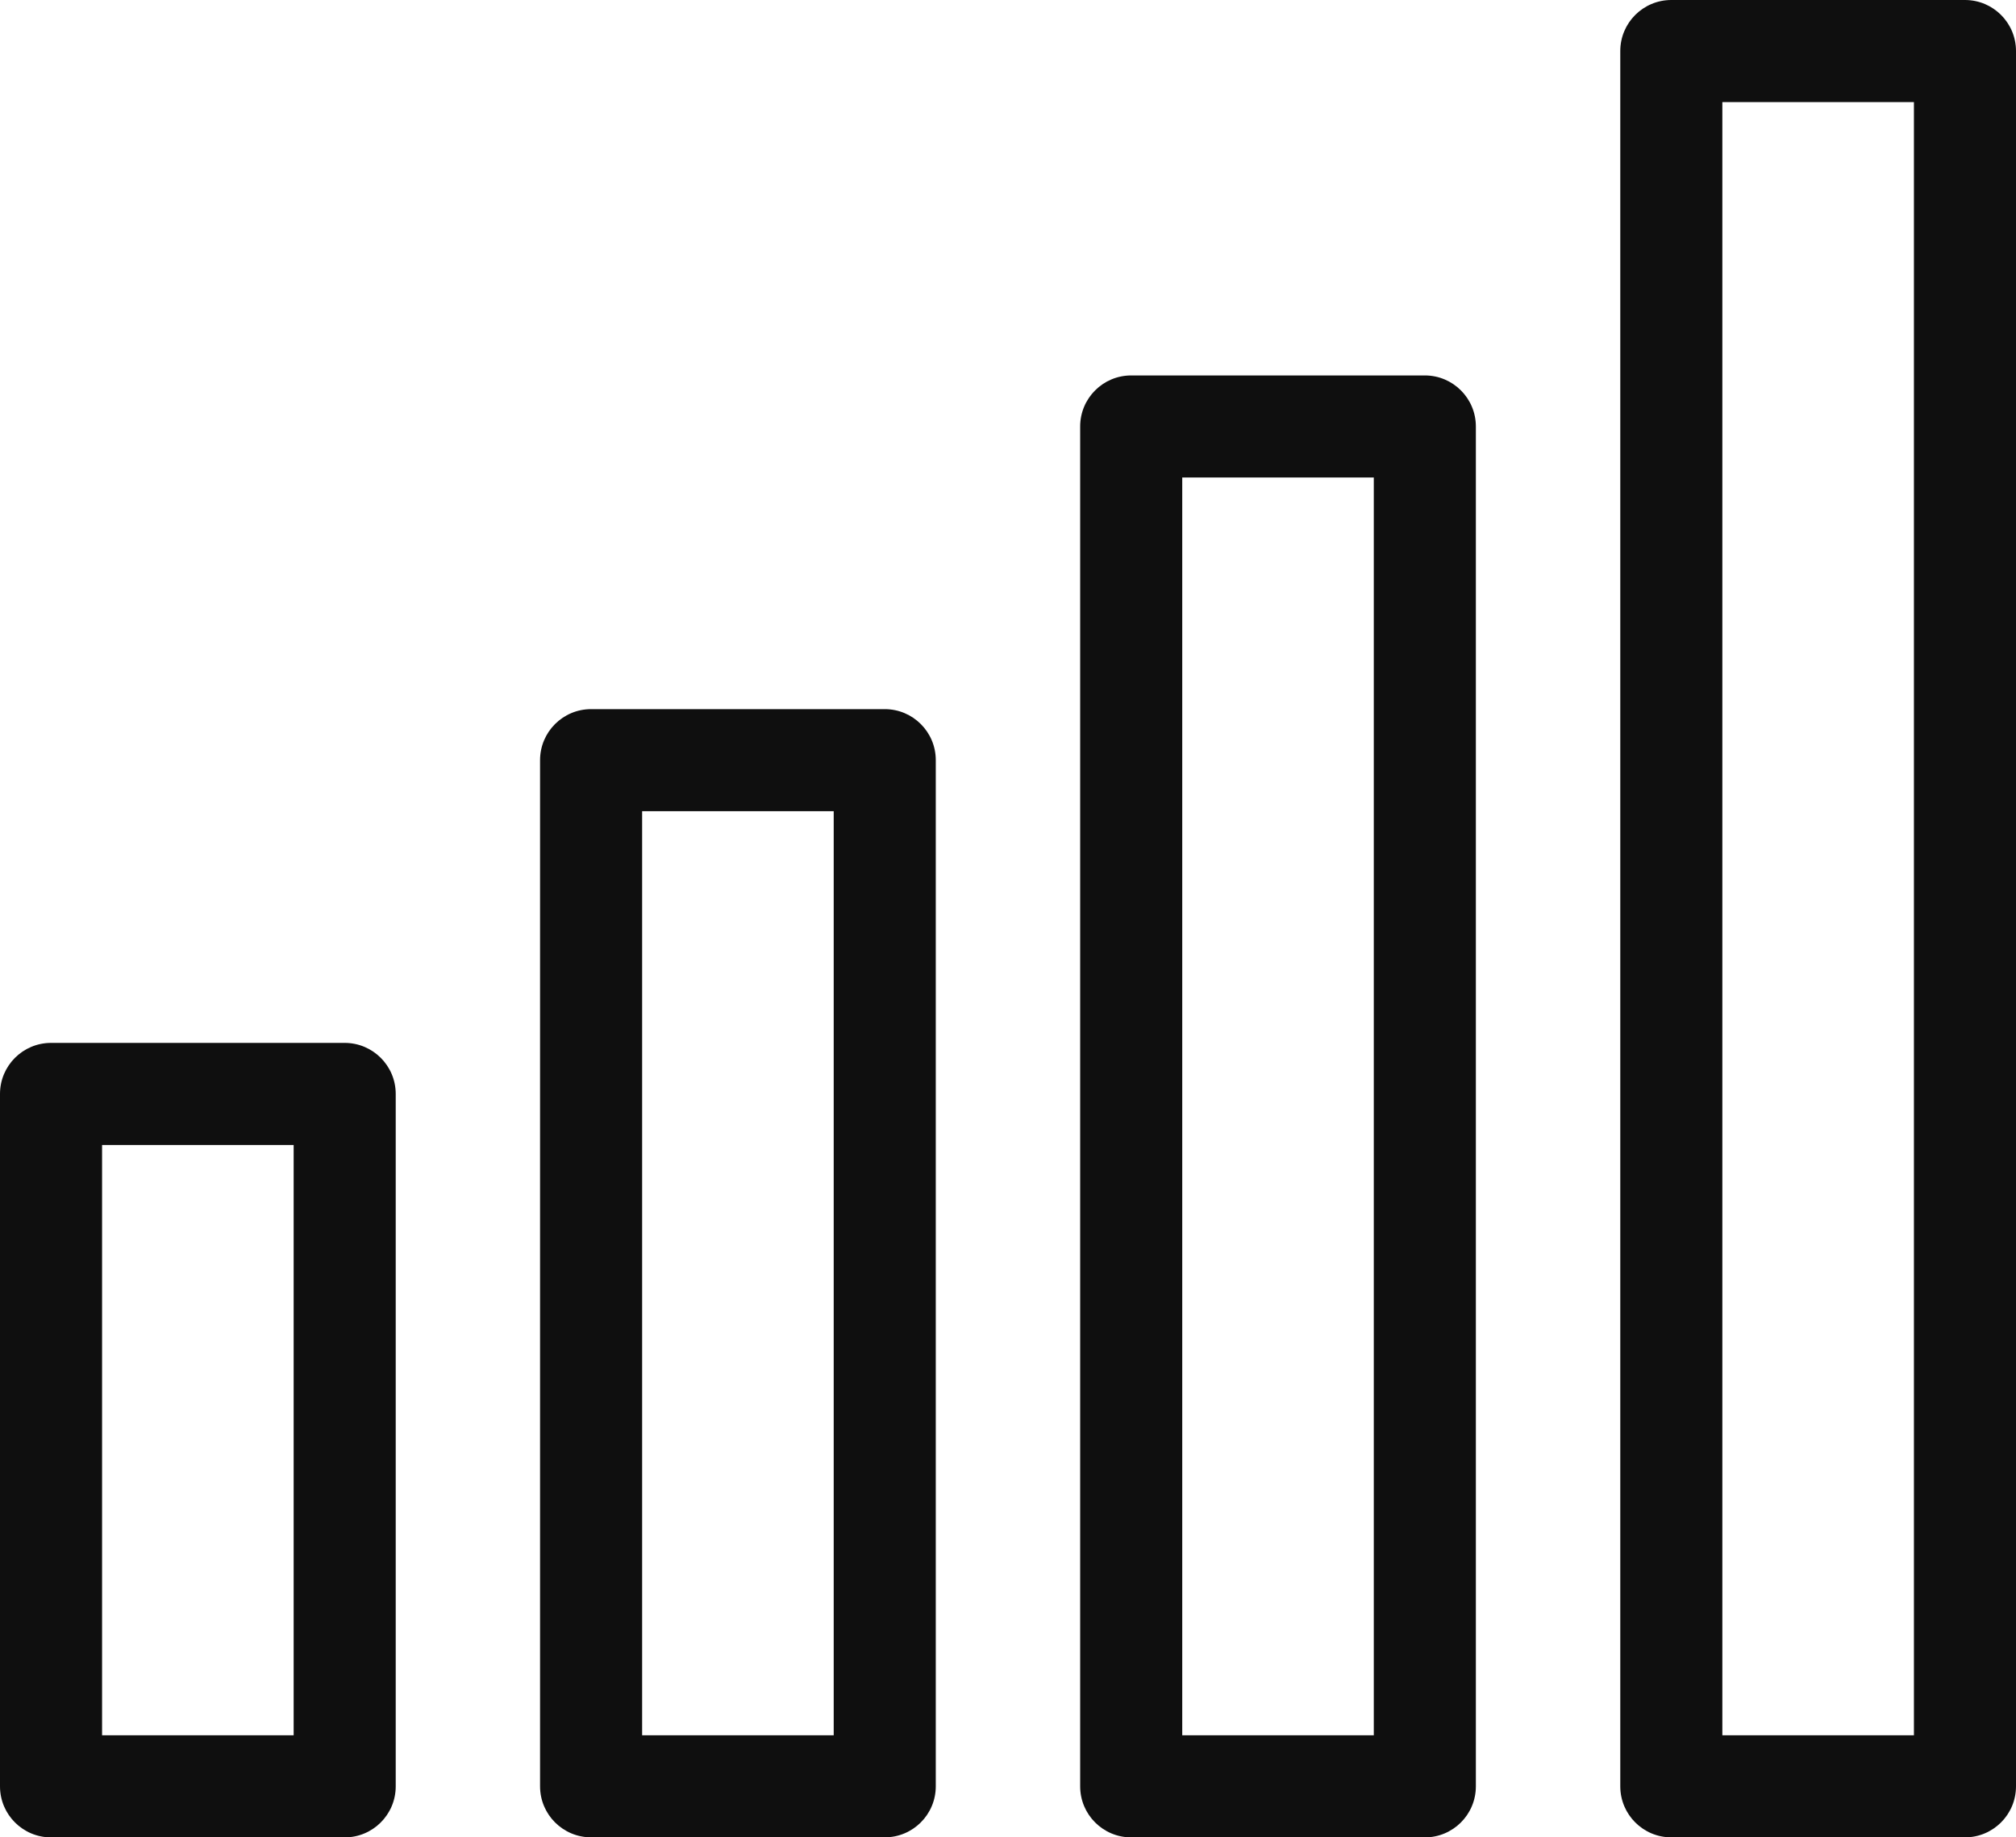
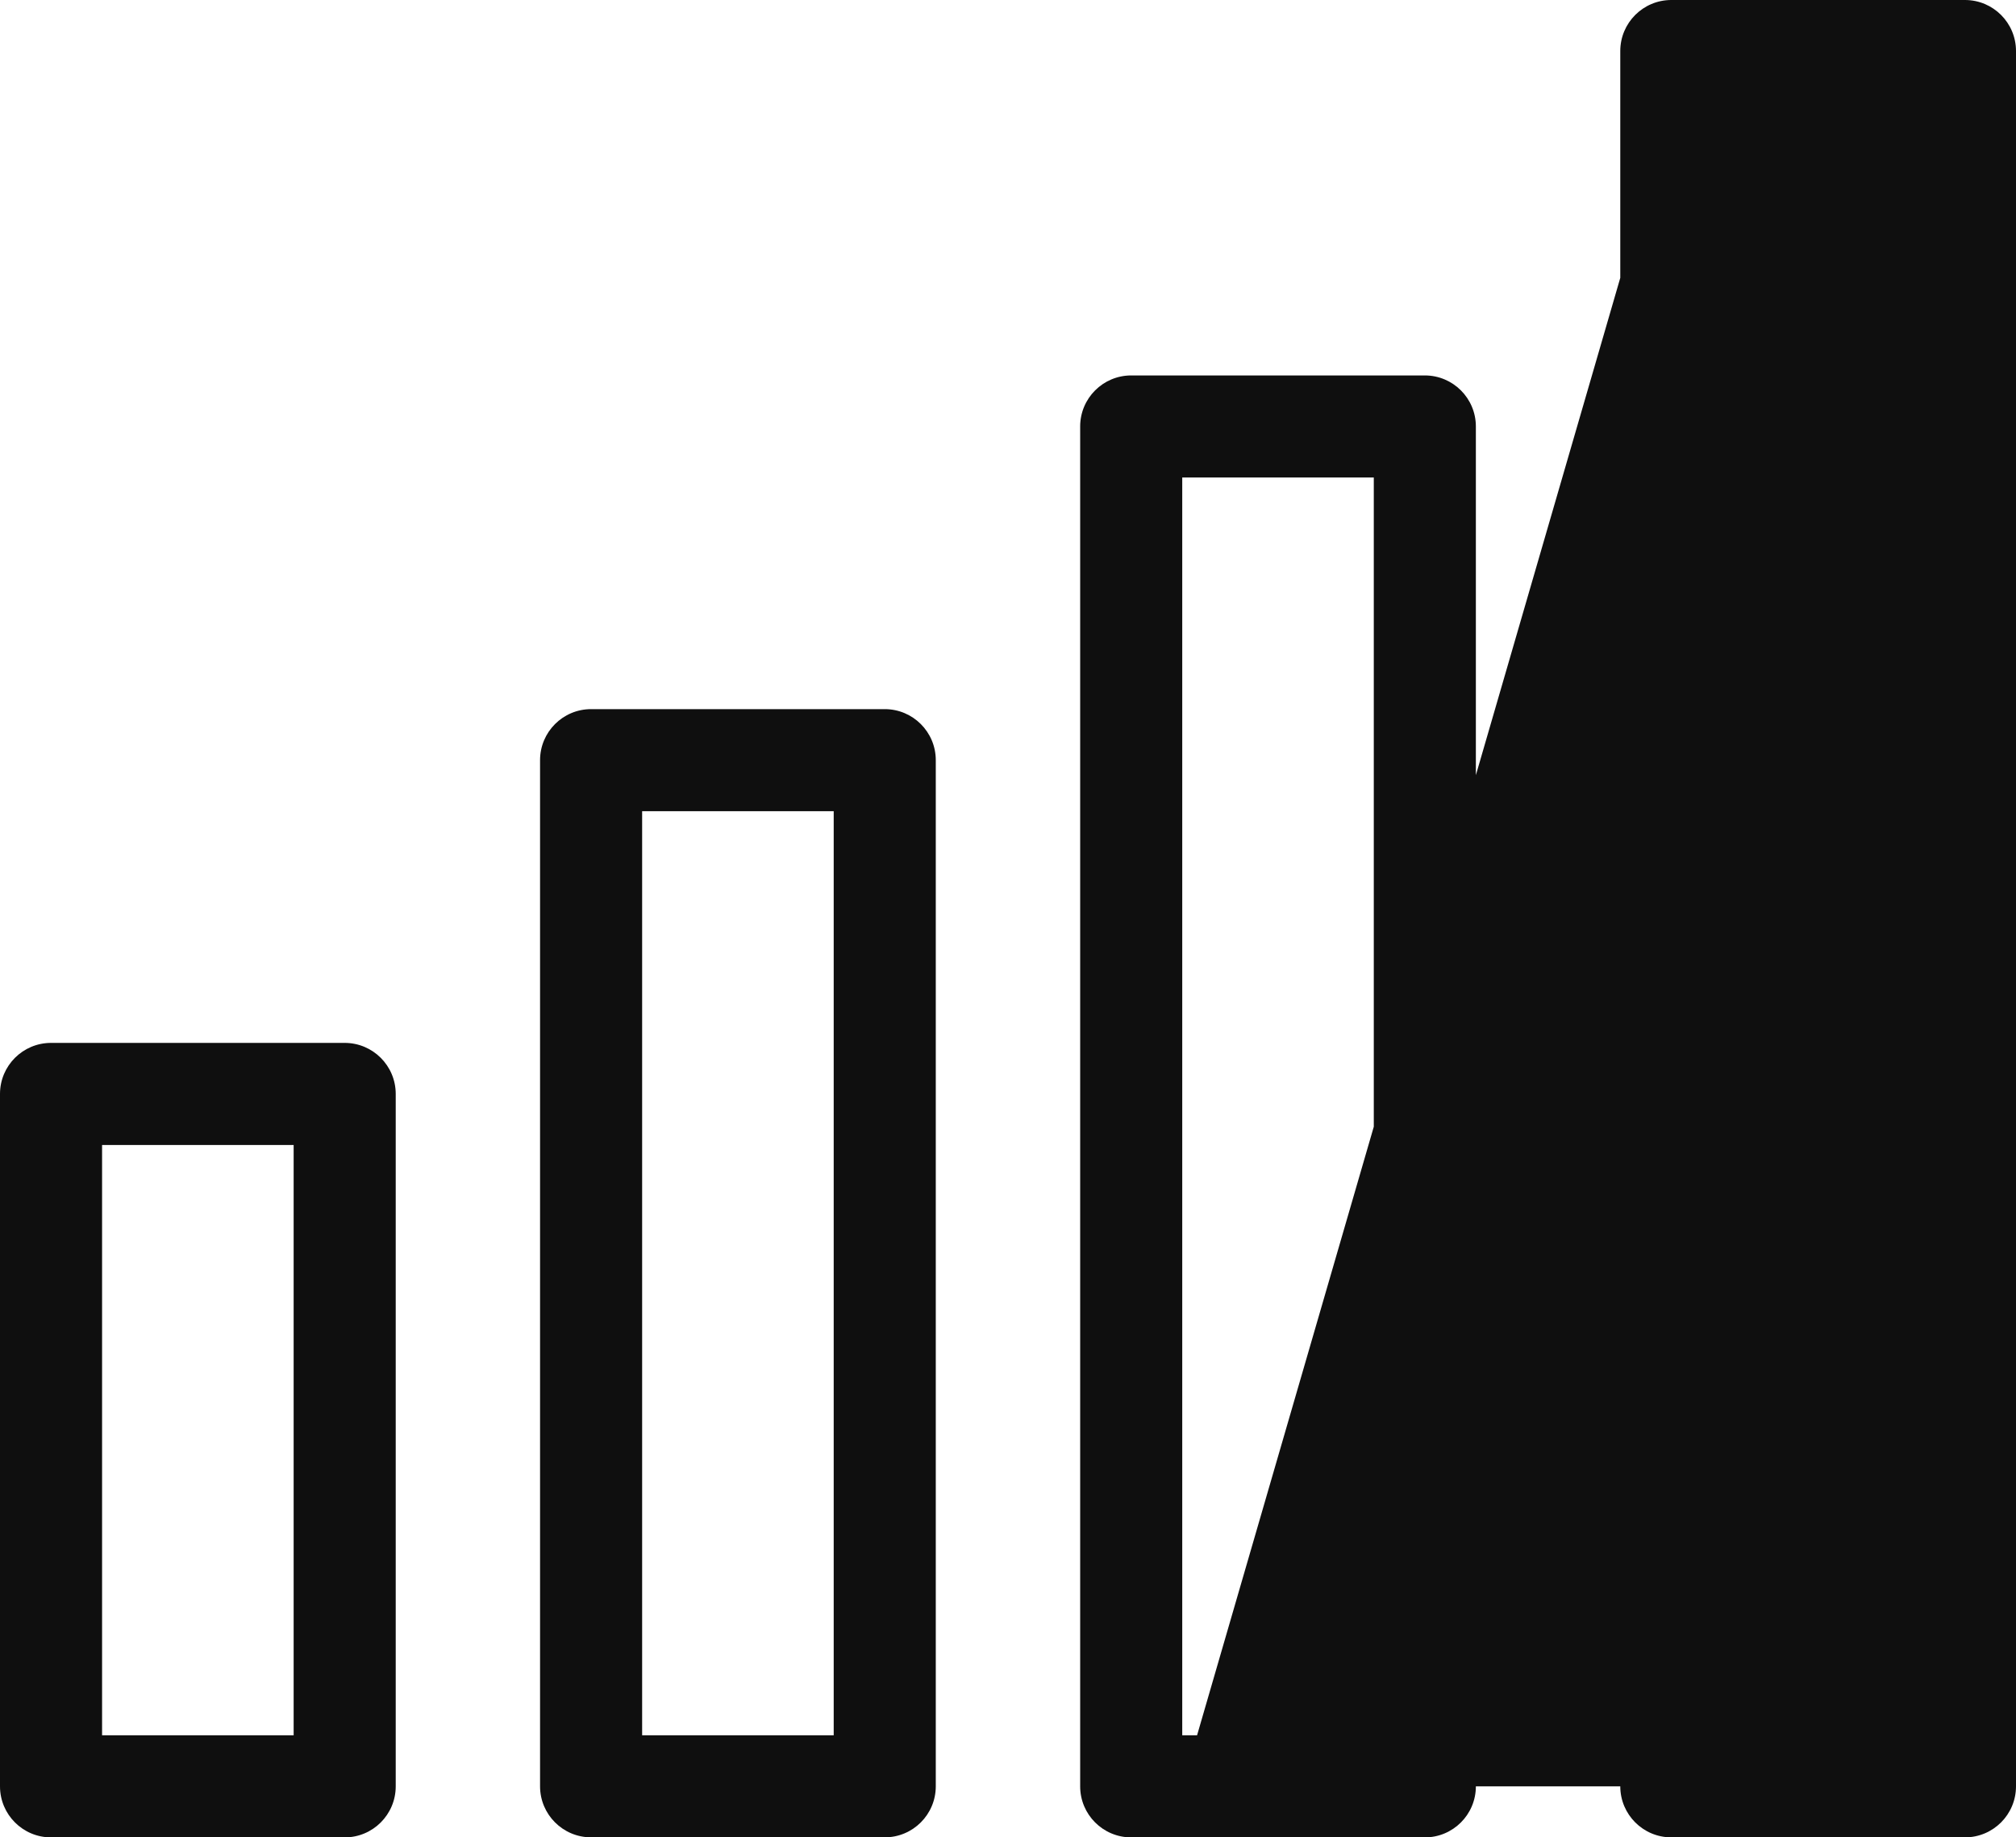
<svg xmlns="http://www.w3.org/2000/svg" width="79" height="72" viewBox="0 0 79 72" fill="none">
-   <path d="M2 42.867V40.867C0.895 40.867 0 41.762 0 42.867H2ZM13.507 42.867H15.507C15.507 41.762 14.611 40.867 13.507 40.867V42.867ZM13.507 70V72C14.611 72 15.507 71.105 15.507 70H13.507ZM2 70H0C0 71.105 0.895 72 2 72L2 70ZM23.163 29.788V27.788C22.059 27.788 21.163 28.683 21.163 29.788H23.163ZM34.67 29.788H36.67C36.67 28.683 35.774 27.788 34.67 27.788V29.788ZM34.67 69.998V71.998C35.774 71.998 36.67 71.103 36.67 69.998H34.67ZM23.163 69.998H21.163C21.163 71.103 22.059 71.998 23.163 71.998V69.998ZM44.328 16.712V14.712C43.223 14.712 42.328 15.608 42.328 16.712H44.328ZM55.834 16.712H57.834C57.834 15.608 56.939 14.712 55.834 14.712V16.712ZM55.834 70V72C56.939 72 57.834 71.105 57.834 70H55.834ZM44.328 70H42.328C42.328 71.105 43.223 72 44.328 72V70ZM65.493 2V0C64.389 0 63.493 0.895 63.493 2L65.493 2ZM77 2H79C79 0.895 78.105 0 77 0V2ZM77 69.999V71.999C78.105 71.999 79 71.104 79 69.999H77ZM65.493 69.999H63.493C63.493 71.104 64.389 71.999 65.493 71.999V69.999ZM2 44.867H13.507V40.867H2V44.867ZM11.507 42.867V70H15.507V42.867H11.507ZM13.507 68H2V72H13.507V68ZM4 70V42.867H0V70H4ZM23.163 31.788H34.67V27.788H23.163V31.788ZM32.67 29.788V69.998H36.67V29.788H32.67ZM34.67 67.998H23.163V71.998H34.67V67.998ZM25.163 69.998V29.788H21.163V69.998H25.163ZM44.328 18.712H55.834V14.712H44.328V18.712ZM53.834 16.712V70H57.834V16.712H53.834ZM55.834 68H44.328V72H55.834V68ZM46.328 70V16.712H42.328V70H46.328ZM65.493 4H77V0H65.493V4ZM75 2V69.999H79V2H75ZM77 67.999H65.493V71.999H77V67.999ZM67.493 69.999V2H63.493V69.999H67.493Z" fill="#0F0F0F" />
+   <path d="M2 42.867V40.867C0.895 40.867 0 41.762 0 42.867H2ZM13.507 42.867H15.507C15.507 41.762 14.611 40.867 13.507 40.867V42.867ZM13.507 70V72C14.611 72 15.507 71.105 15.507 70H13.507ZM2 70H0C0 71.105 0.895 72 2 72L2 70ZM23.163 29.788V27.788C22.059 27.788 21.163 28.683 21.163 29.788H23.163ZM34.67 29.788H36.67C36.67 28.683 35.774 27.788 34.67 27.788V29.788ZM34.67 69.998V71.998C35.774 71.998 36.67 71.103 36.67 69.998H34.67ZM23.163 69.998H21.163C21.163 71.103 22.059 71.998 23.163 71.998V69.998ZM44.328 16.712V14.712C43.223 14.712 42.328 15.608 42.328 16.712H44.328ZM55.834 16.712H57.834C57.834 15.608 56.939 14.712 55.834 14.712V16.712ZM55.834 70V72C56.939 72 57.834 71.105 57.834 70H55.834ZM44.328 70H42.328C42.328 71.105 43.223 72 44.328 72V70ZM65.493 2V0C64.389 0 63.493 0.895 63.493 2L65.493 2ZM77 2H79C79 0.895 78.105 0 77 0V2ZM77 69.999V71.999C78.105 71.999 79 71.104 79 69.999H77ZM65.493 69.999H63.493C63.493 71.104 64.389 71.999 65.493 71.999V69.999ZM2 44.867H13.507V40.867H2V44.867ZM11.507 42.867V70H15.507V42.867H11.507ZM13.507 68H2V72H13.507V68ZM4 70V42.867H0V70H4ZM23.163 31.788H34.67V27.788H23.163V31.788ZM32.67 29.788V69.998H36.67V29.788H32.67ZM34.67 67.998H23.163V71.998H34.67V67.998ZM25.163 69.998V29.788H21.163V69.998H25.163ZM44.328 18.712H55.834V14.712H44.328V18.712ZM53.834 16.712V70H57.834V16.712H53.834ZM55.834 68H44.328V72H55.834V68ZM46.328 70V16.712H42.328V70H46.328ZH77V0H65.493V4ZM75 2V69.999H79V2H75ZM77 67.999H65.493V71.999H77V67.999ZM67.493 69.999V2H63.493V69.999H67.493Z" fill="#0F0F0F" />
</svg>